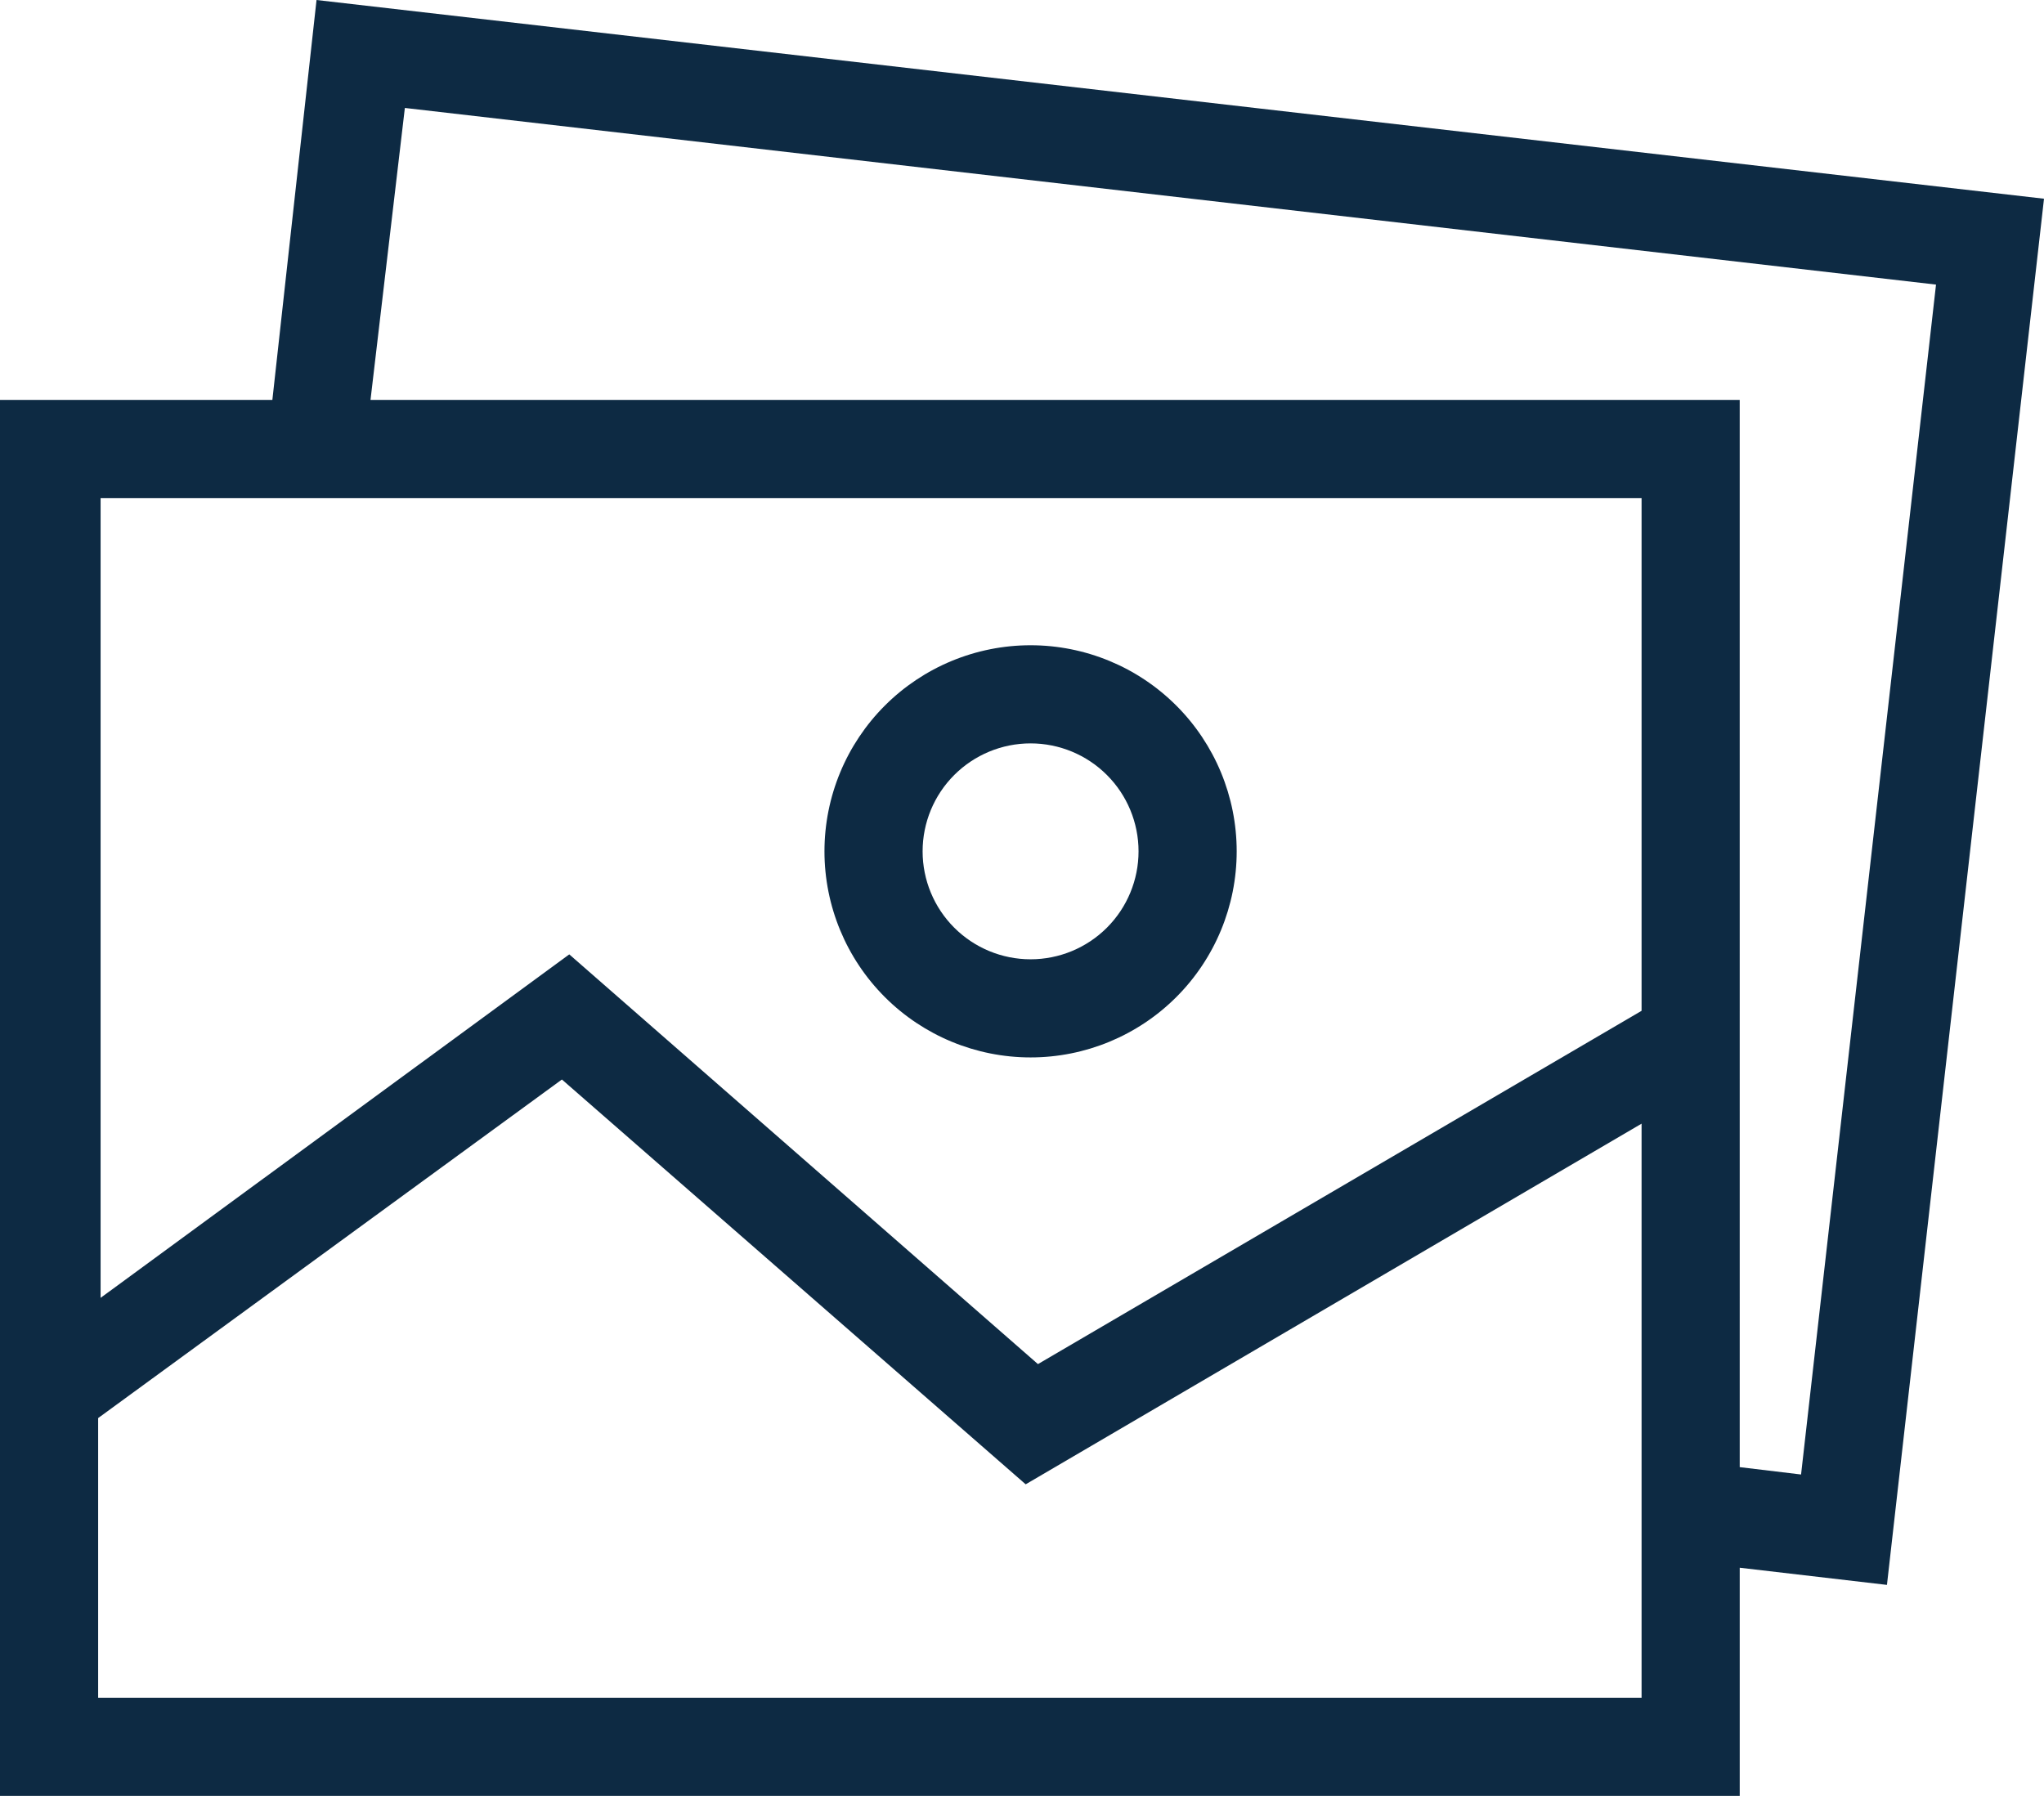
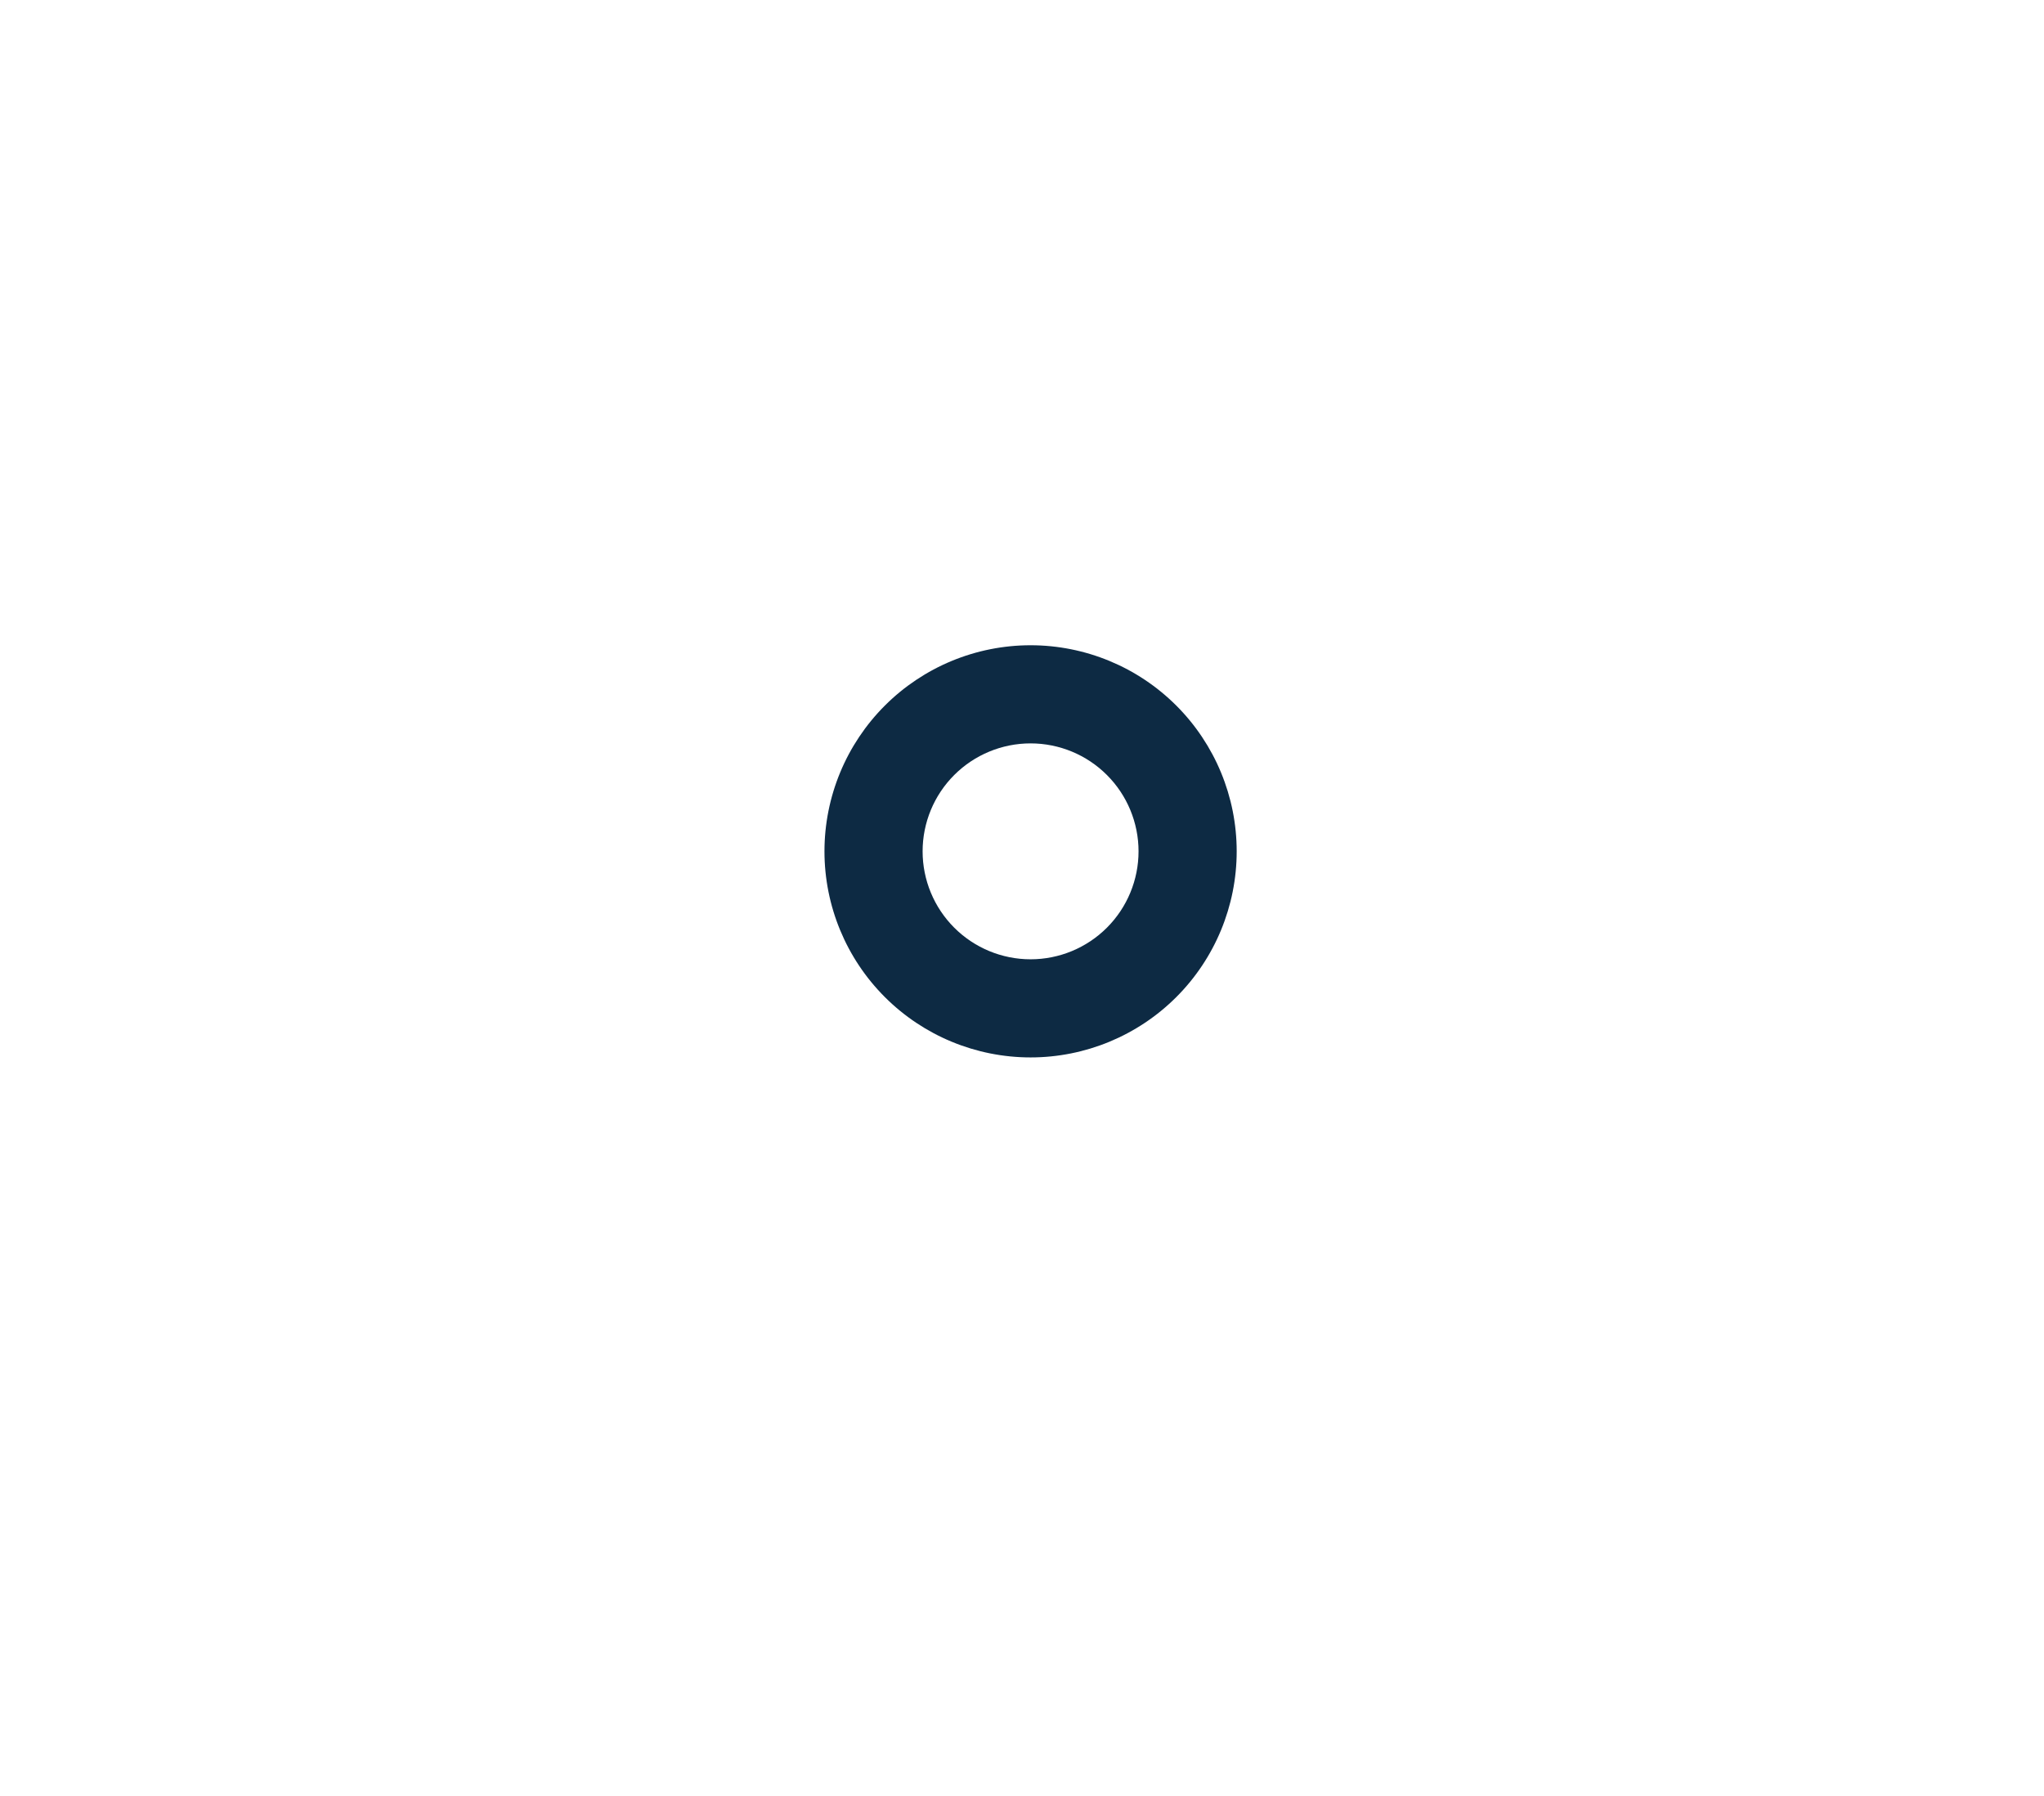
<svg xmlns="http://www.w3.org/2000/svg" id="Layer_1" viewBox="0 0 999.601 878.4">
  <defs>
    <style>.cls-1{fill:#0d2a43;stroke-width:0px;}</style>
  </defs>
  <path class="cls-1" d="M503.998,517.2c26.73,0,52.371-10.621,71.273-29.523,18.906-18.902,29.523-44.543,29.523-71.277s-10.617-52.371-29.523-71.277c-18.902-18.902-44.543-29.523-71.273-29.523-26.734,0-52.375,10.621-71.277,29.523-18.902,18.906-29.523,44.543-29.523,71.277s10.621,52.375,29.523,71.277c18.902,18.902,44.543,29.523,71.277,29.523ZM503.998,363.6c14,0,27.434,5.562,37.332,15.465,9.902,9.902,15.465,23.332,15.465,37.336s-5.562,27.434-15.465,37.336c-9.898,9.902-23.332,15.465-37.332,15.465-14.004,0-27.434-5.562-37.336-15.465s-15.465-23.332-15.465-37.336,5.562-27.434,15.465-37.336c9.902-9.902,23.332-15.465,37.336-15.465Z" />
-   <path class="cls-1" d="M154.798,0l-21.598,195.6H0v682.8h850.8v-111.6l72,8.398,76.801-678L154.798,0ZM802.798,243.6v250.8l-295.2,172.8-229.2-200.4-229.2,168V243.6l753.6 0ZM47.998,830.4v-136.8l226.8-165.6,226.8,198,301.2-176.4v280.8H47.998ZM880.798,721.2l-30-3.602-.004-522H181.194l16.801-142.8,748.8,86.402-65.997,582Z" />
</svg>